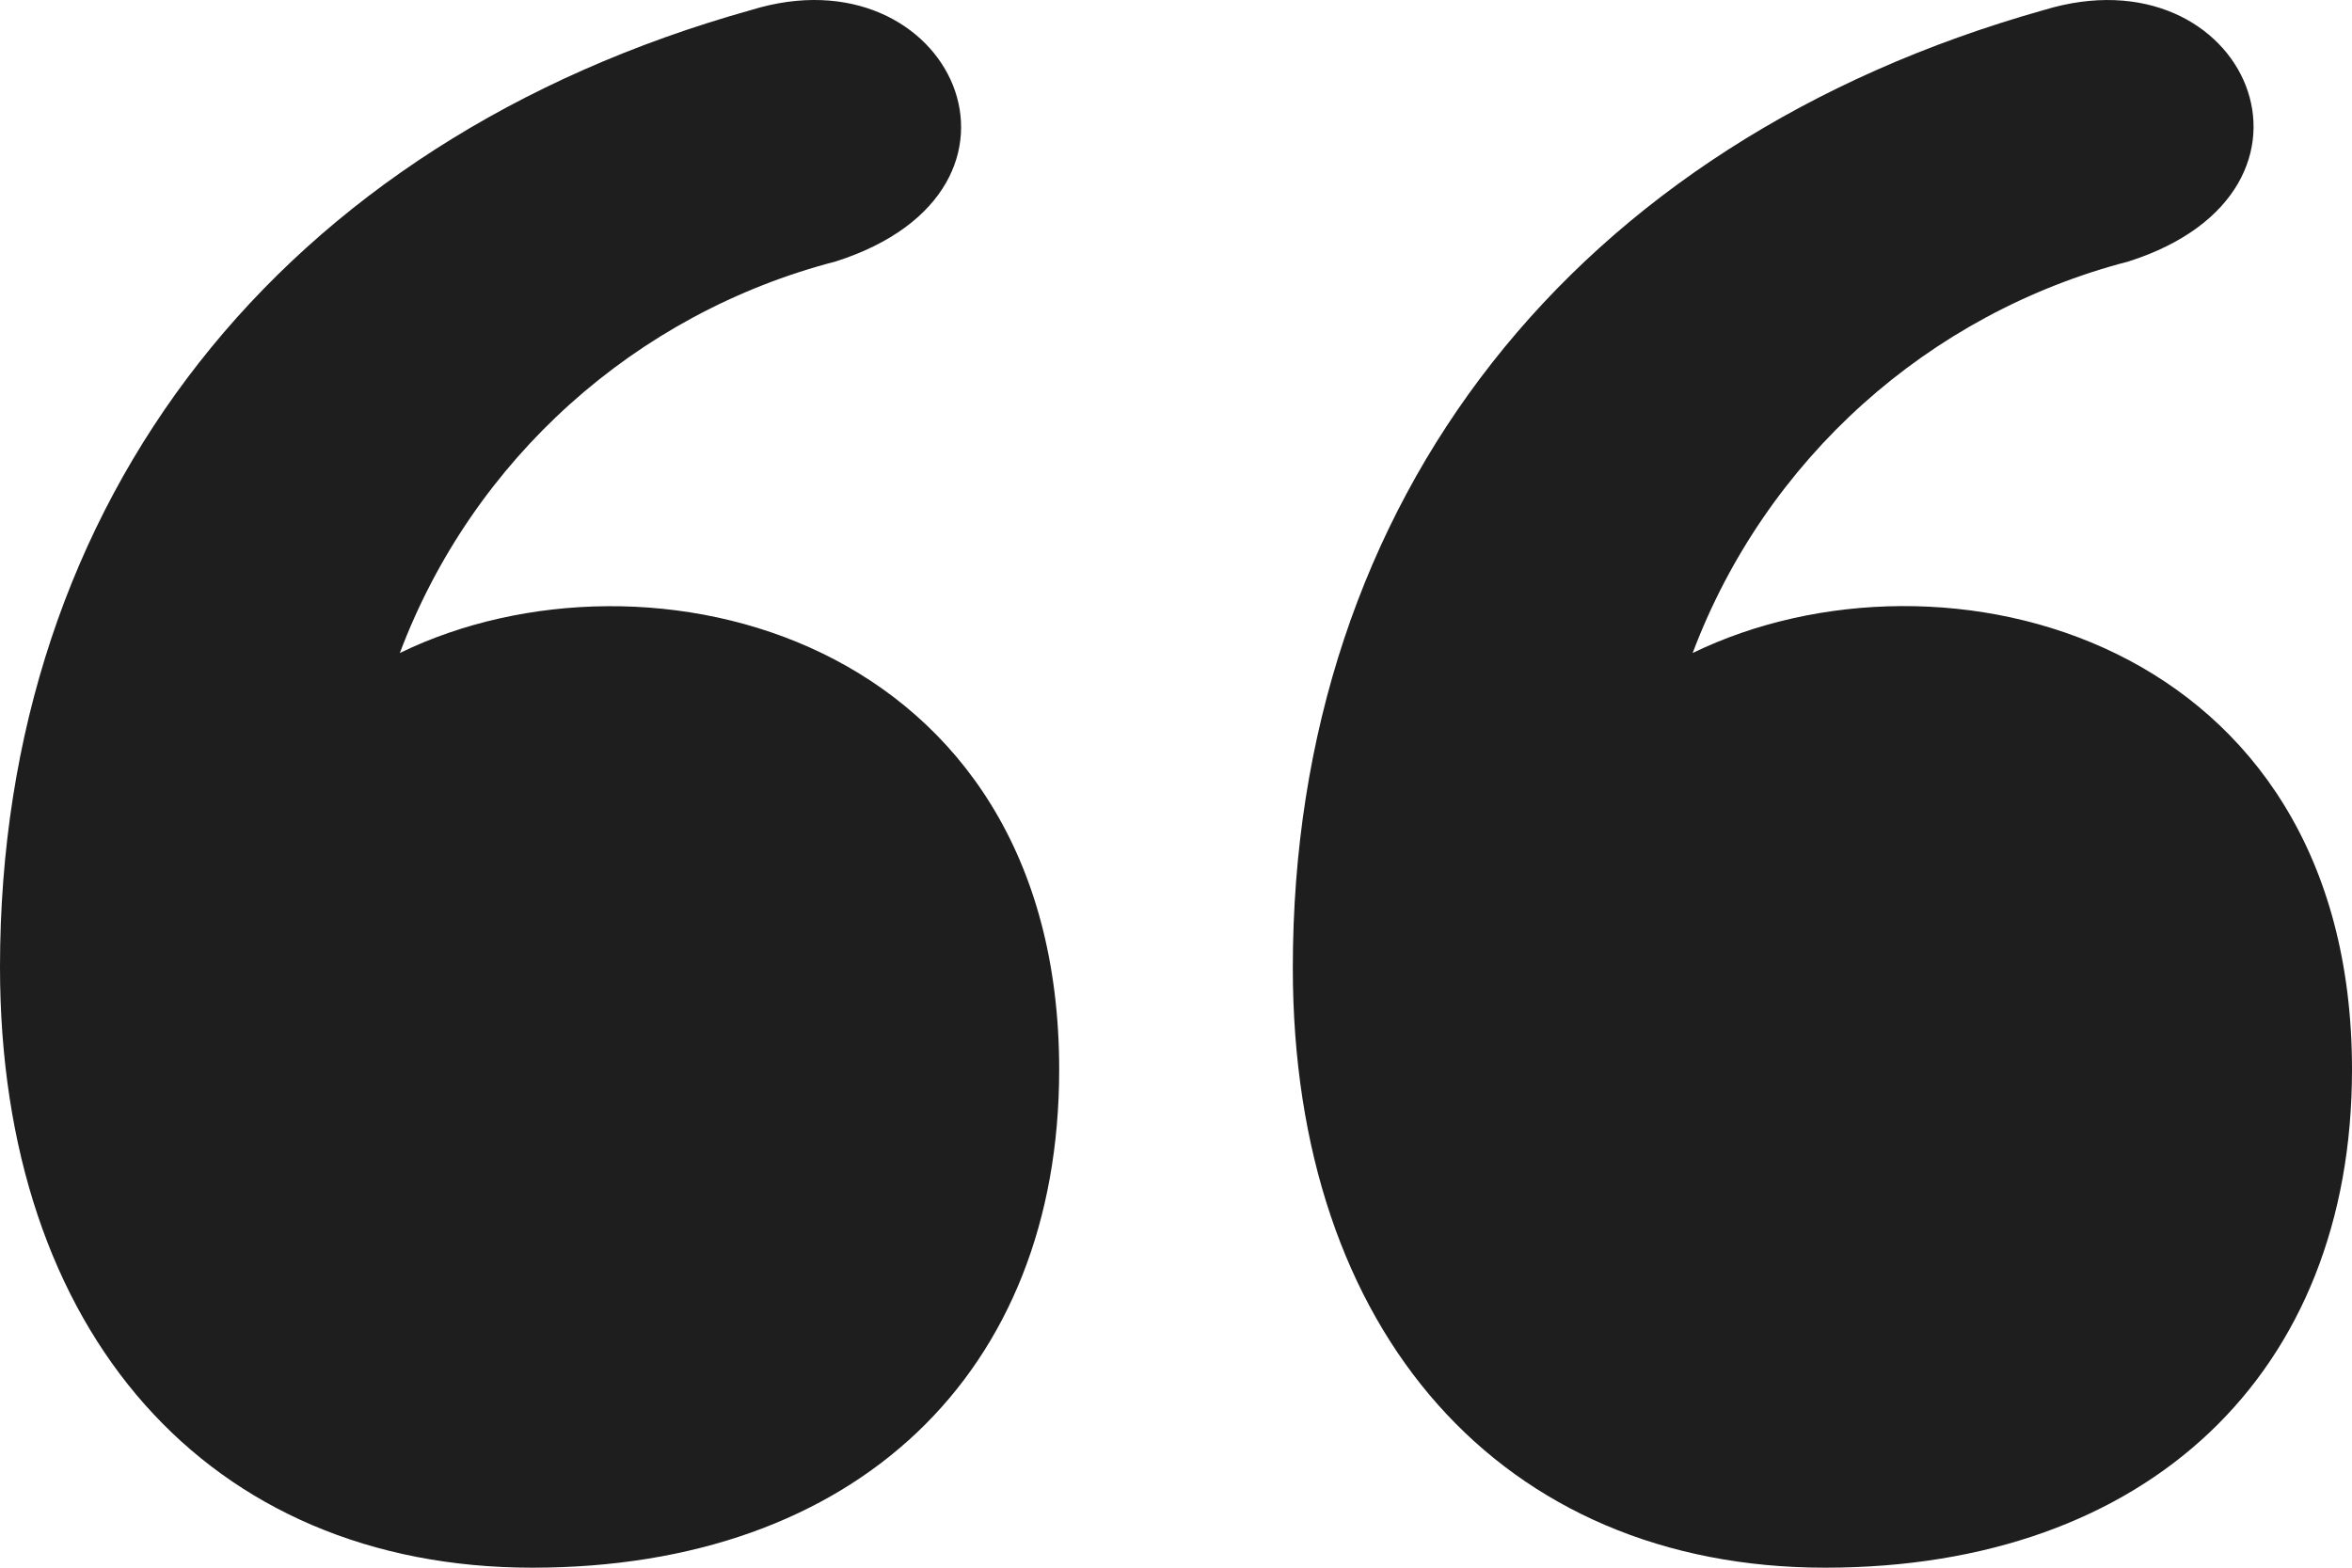
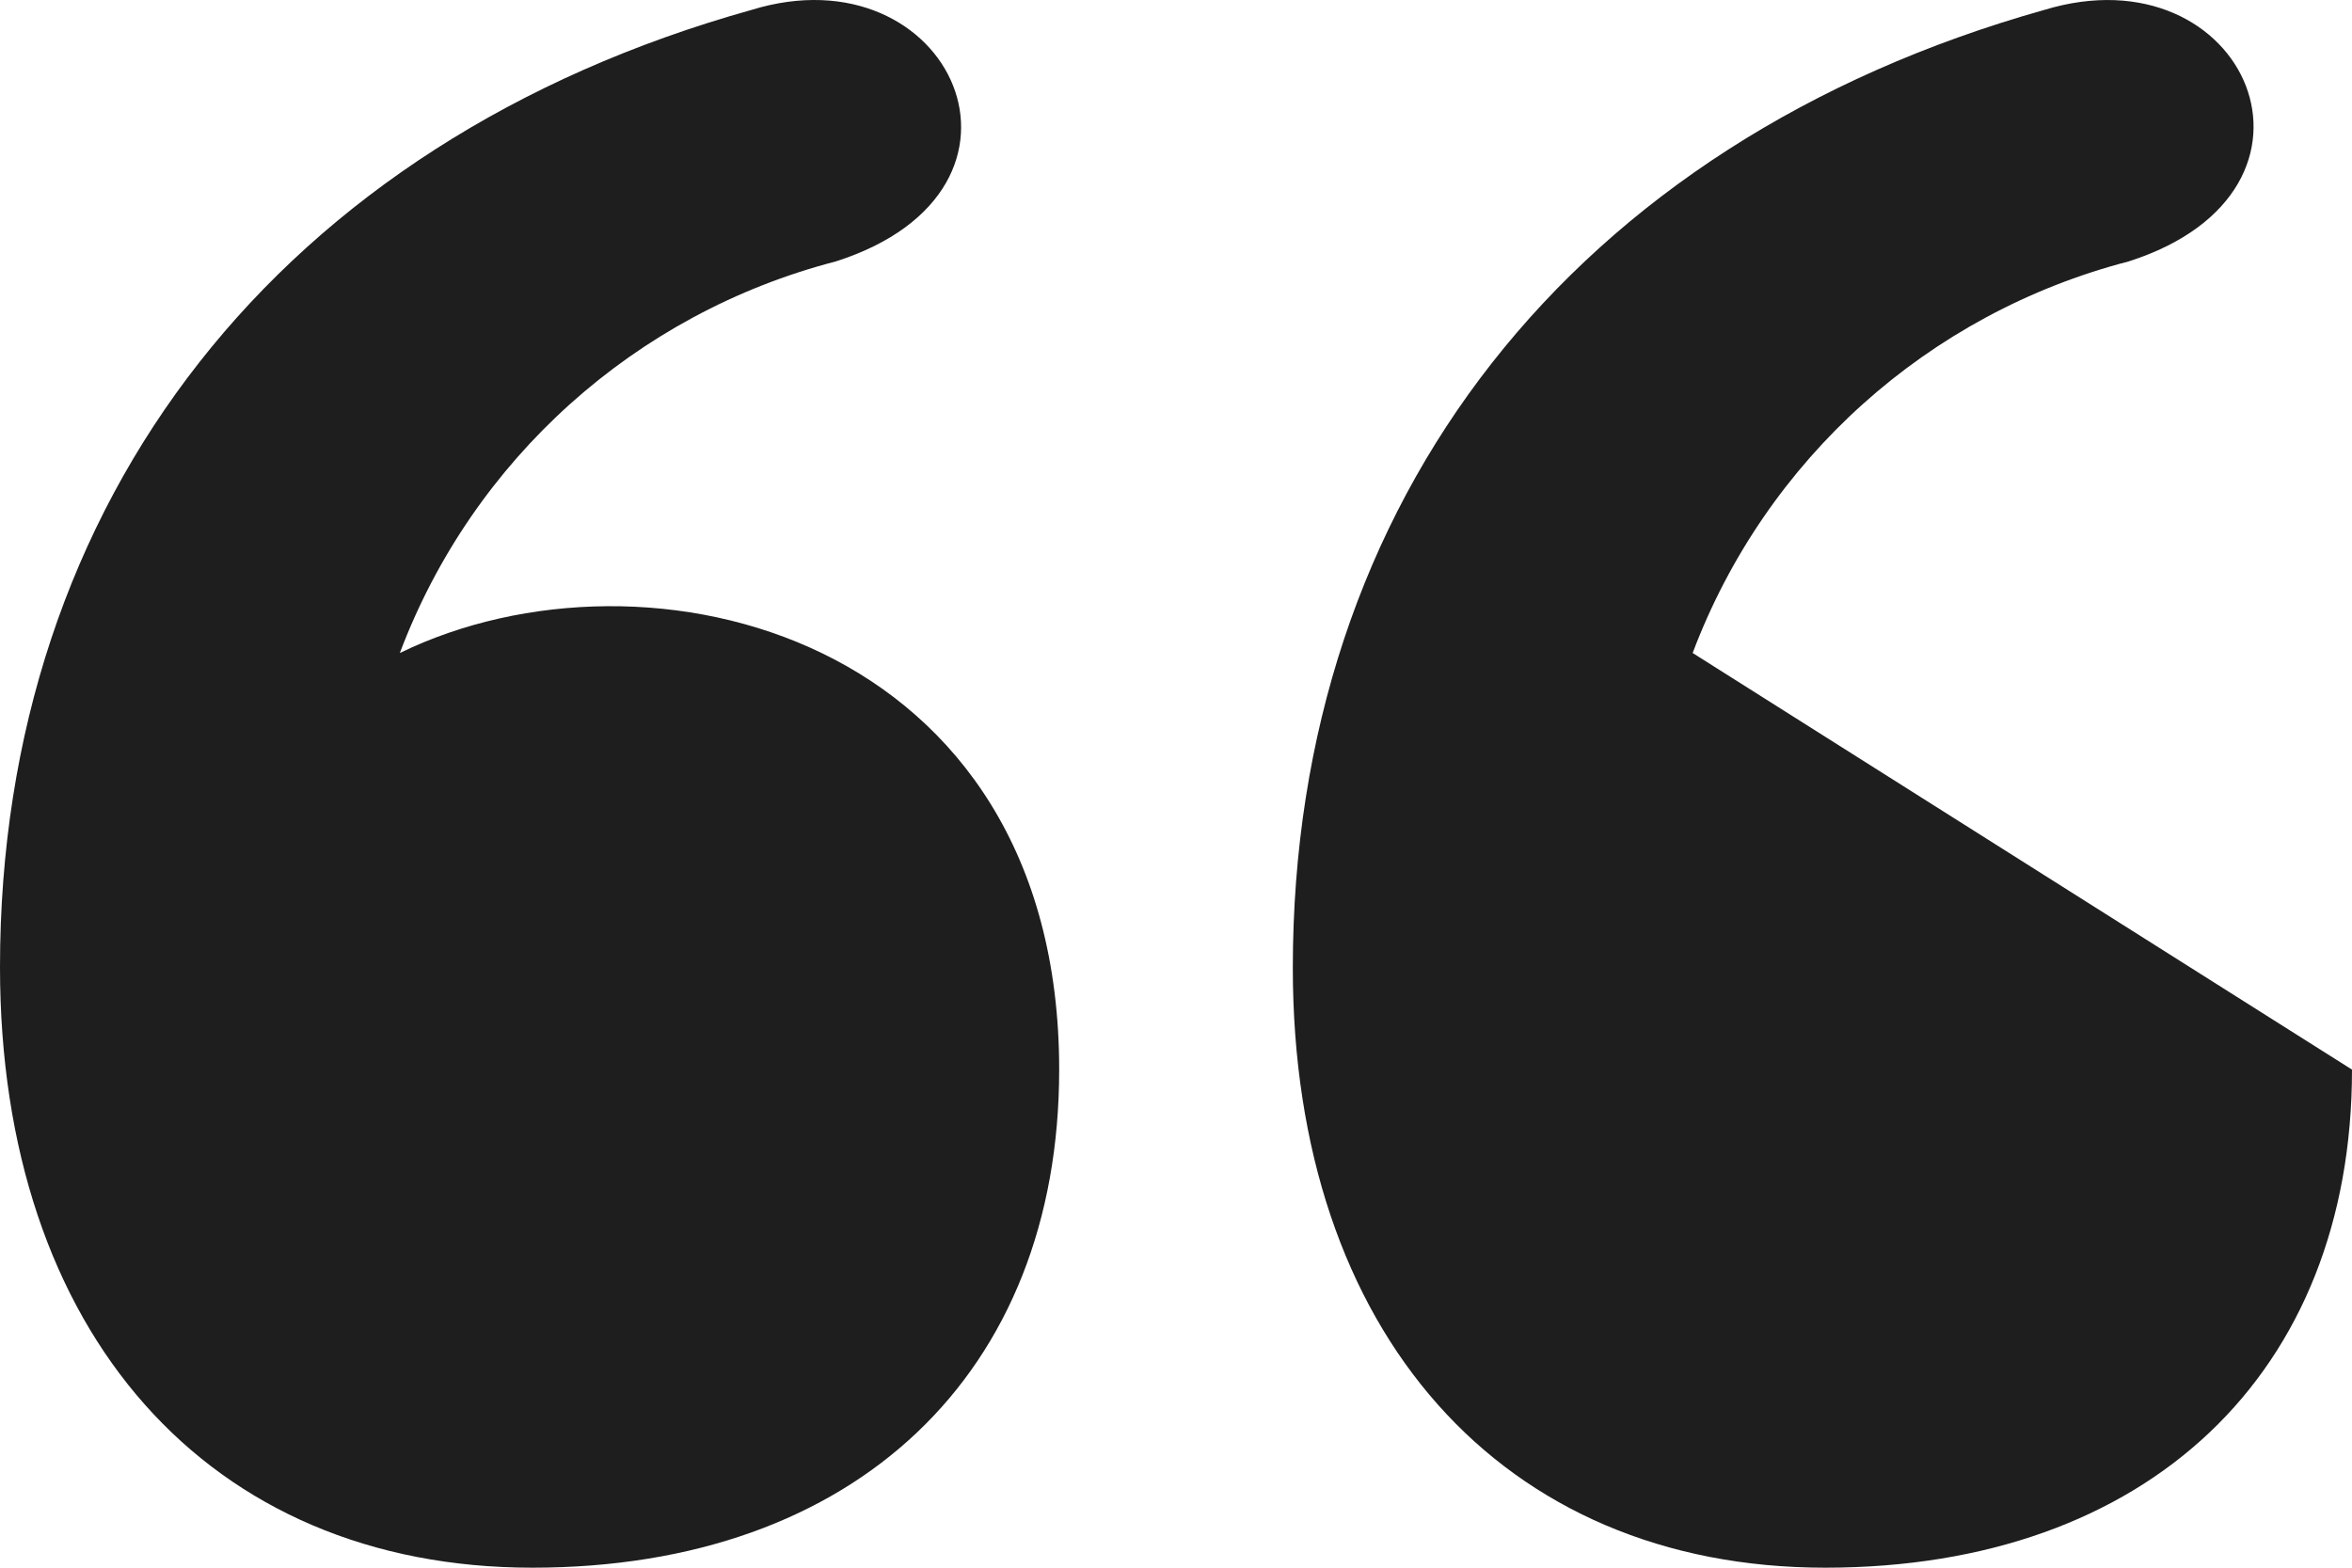
<svg xmlns="http://www.w3.org/2000/svg" width="90px" height="60px" viewBox="0 0 90 60">
  <title>4620547A-F053-4B9D-9C8D-8814E7FA2B8B</title>
  <desc>Created with sketchtool.</desc>
  <defs />
  <g id="Page-1" stroke="none" stroke-width="1" fill="none" fill-rule="evenodd">
    <g id="MAIN" transform="translate(-940, -2552)" fill="#1D1E1D" fill-rule="nonzero">
      <g id="quote" transform="translate(940, 2552)">
-         <path d="M15.3,24.992 C18.09,17.584 24.312,11.994 31.98,10.006 C40.62,7.248 36.39,-1.983 28.74,0.384 C10.74,5.42 0,19.117 0,37.011 C0,51.008 7.98,60 20.37,60 C32.76,60 40.53,52.537 40.53,40.937 C40.53,24.333 24.78,20.376 15.3,24.992 Z M64.77,24.992 C67.56,17.584 73.782,11.994 81.45,10.006 C90,7.278 85.95,-1.983 78.21,0.384 C60.21,5.45 49.47,19.117 49.47,37.041 C49.47,51.008 57.48,60 69.84,60 C82.2,60 90,52.537 90,40.937 C90,24.393 74.34,20.346 64.77,24.992 Z" id="Shape" />
+         <path d="M15.3,24.992 C18.09,17.584 24.312,11.994 31.98,10.006 C40.62,7.248 36.39,-1.983 28.74,0.384 C10.74,5.42 0,19.117 0,37.011 C0,51.008 7.98,60 20.37,60 C32.76,60 40.53,52.537 40.53,40.937 C40.53,24.333 24.78,20.376 15.3,24.992 Z M64.77,24.992 C67.56,17.584 73.782,11.994 81.45,10.006 C90,7.278 85.95,-1.983 78.21,0.384 C60.21,5.45 49.47,19.117 49.47,37.041 C49.47,51.008 57.48,60 69.84,60 C82.2,60 90,52.537 90,40.937 Z" id="Shape" />
      </g>
    </g>
  </g>
</svg>